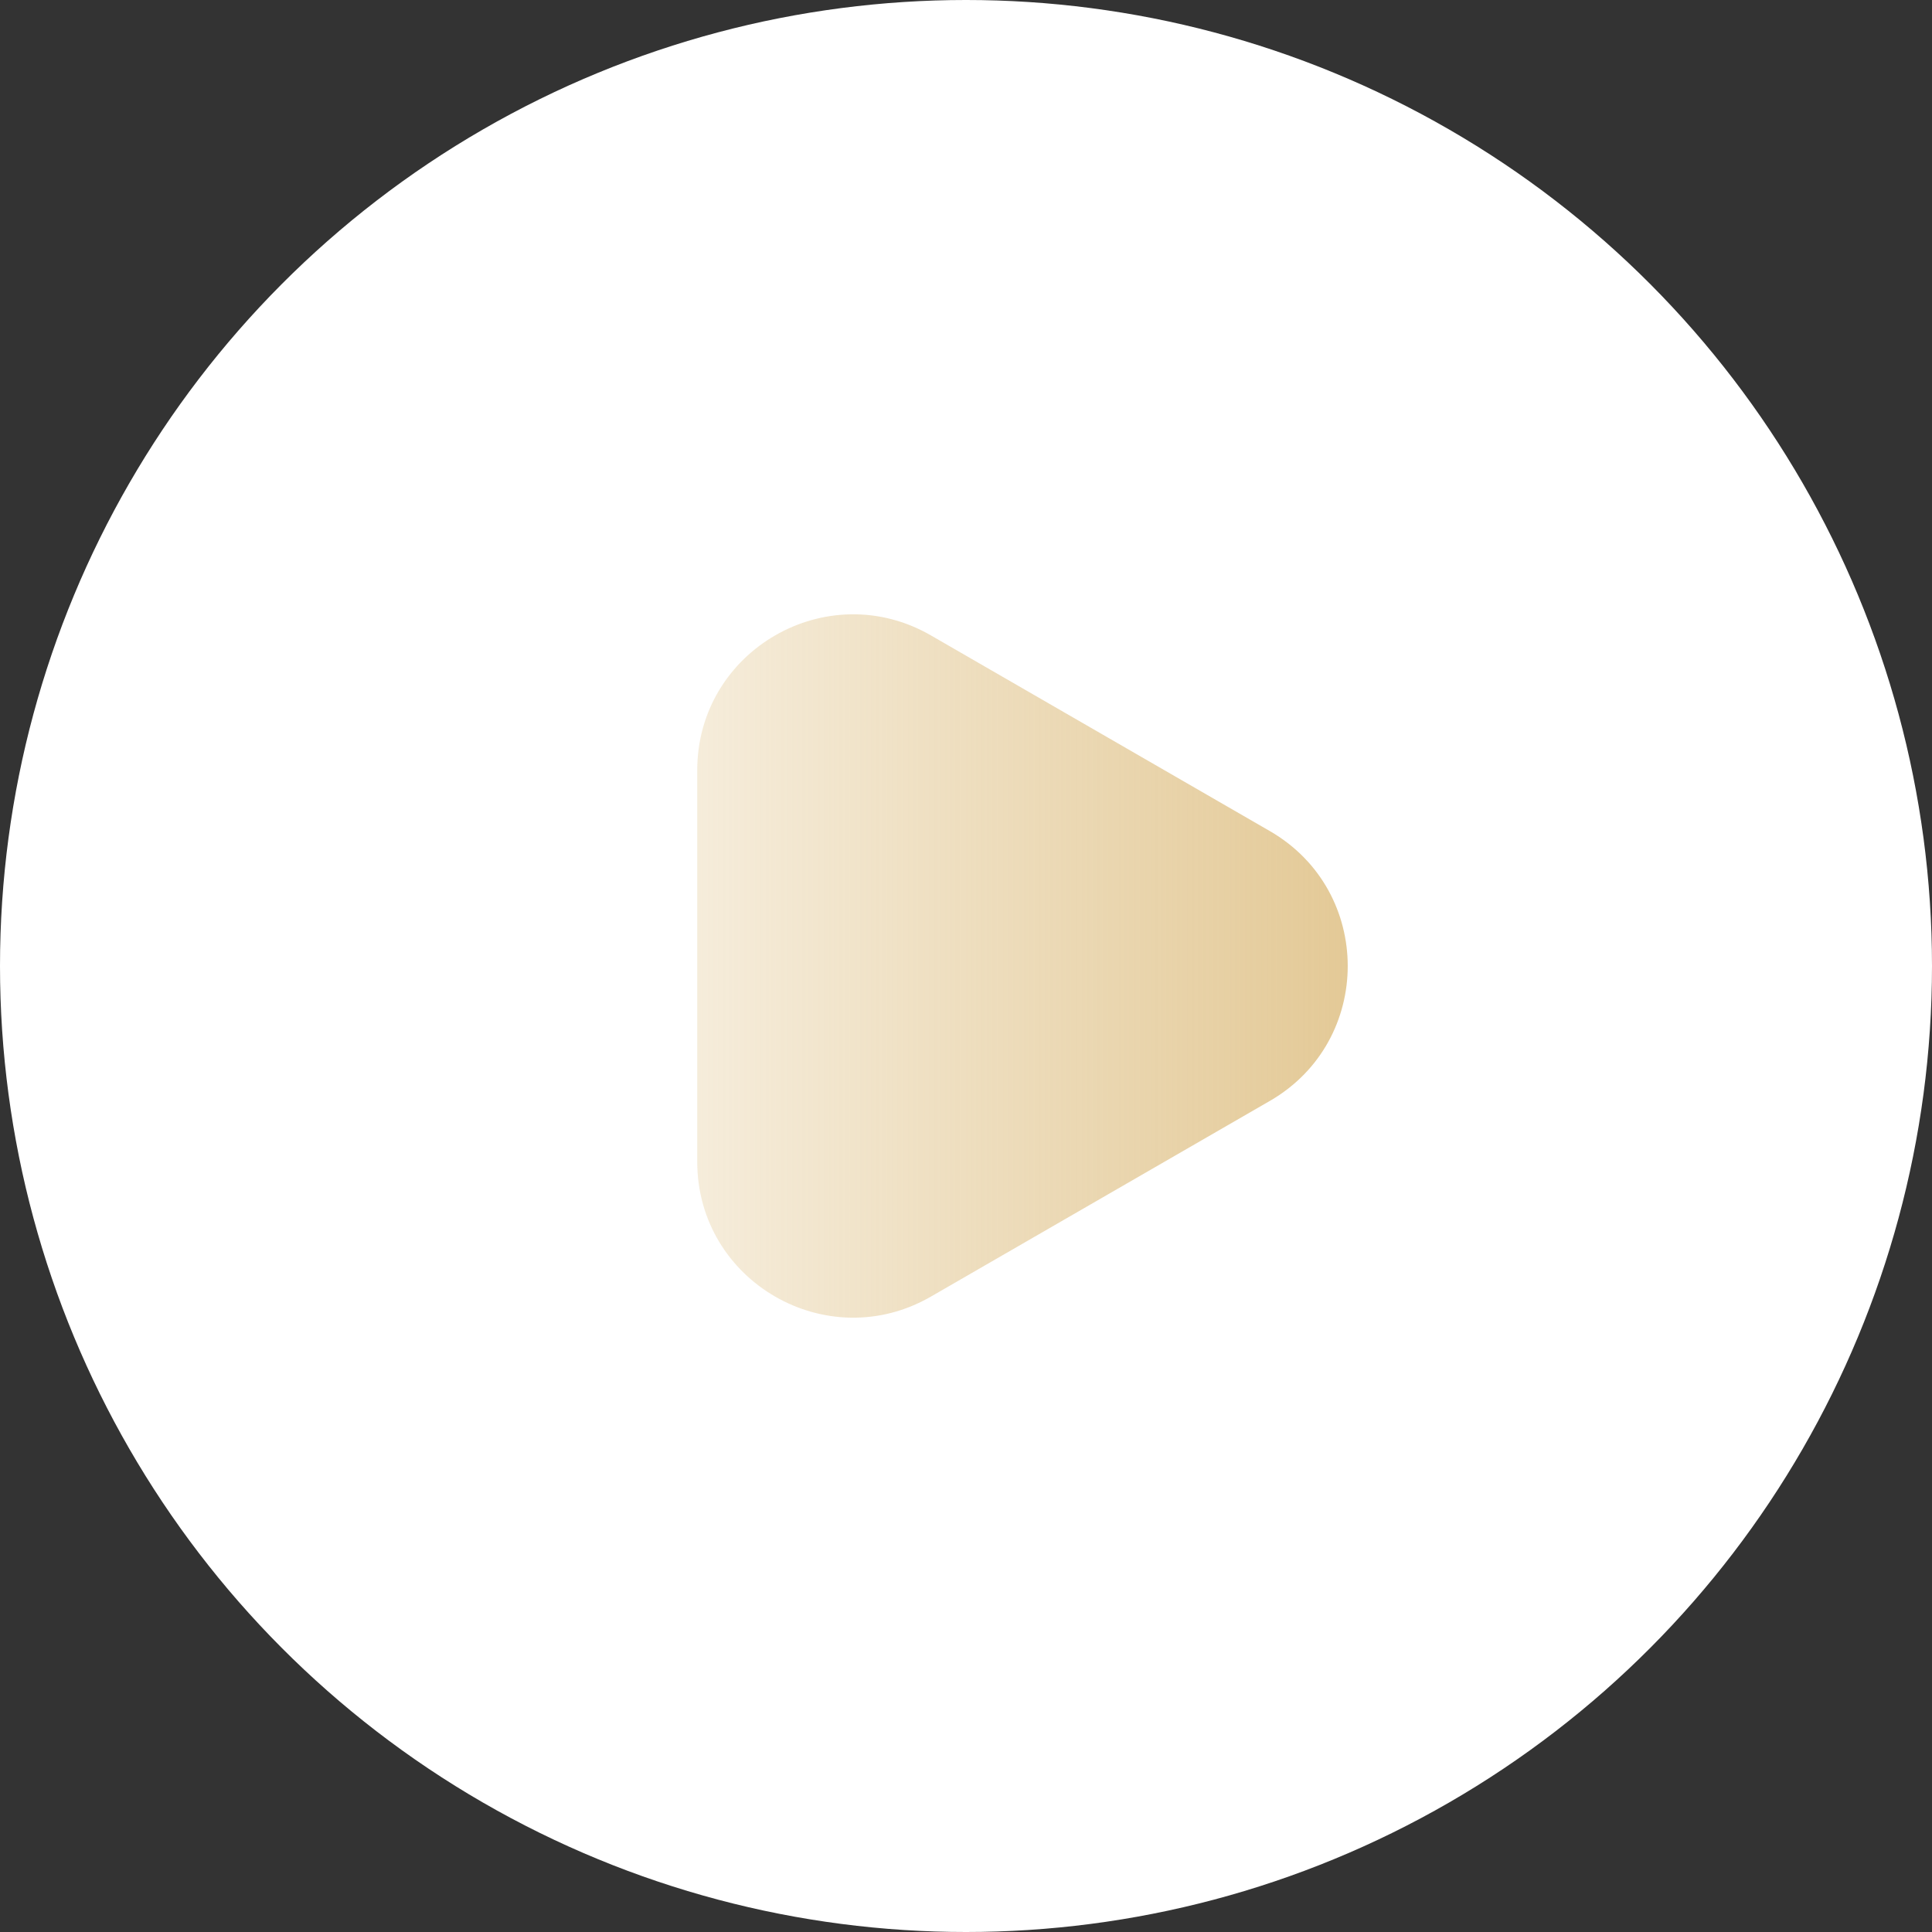
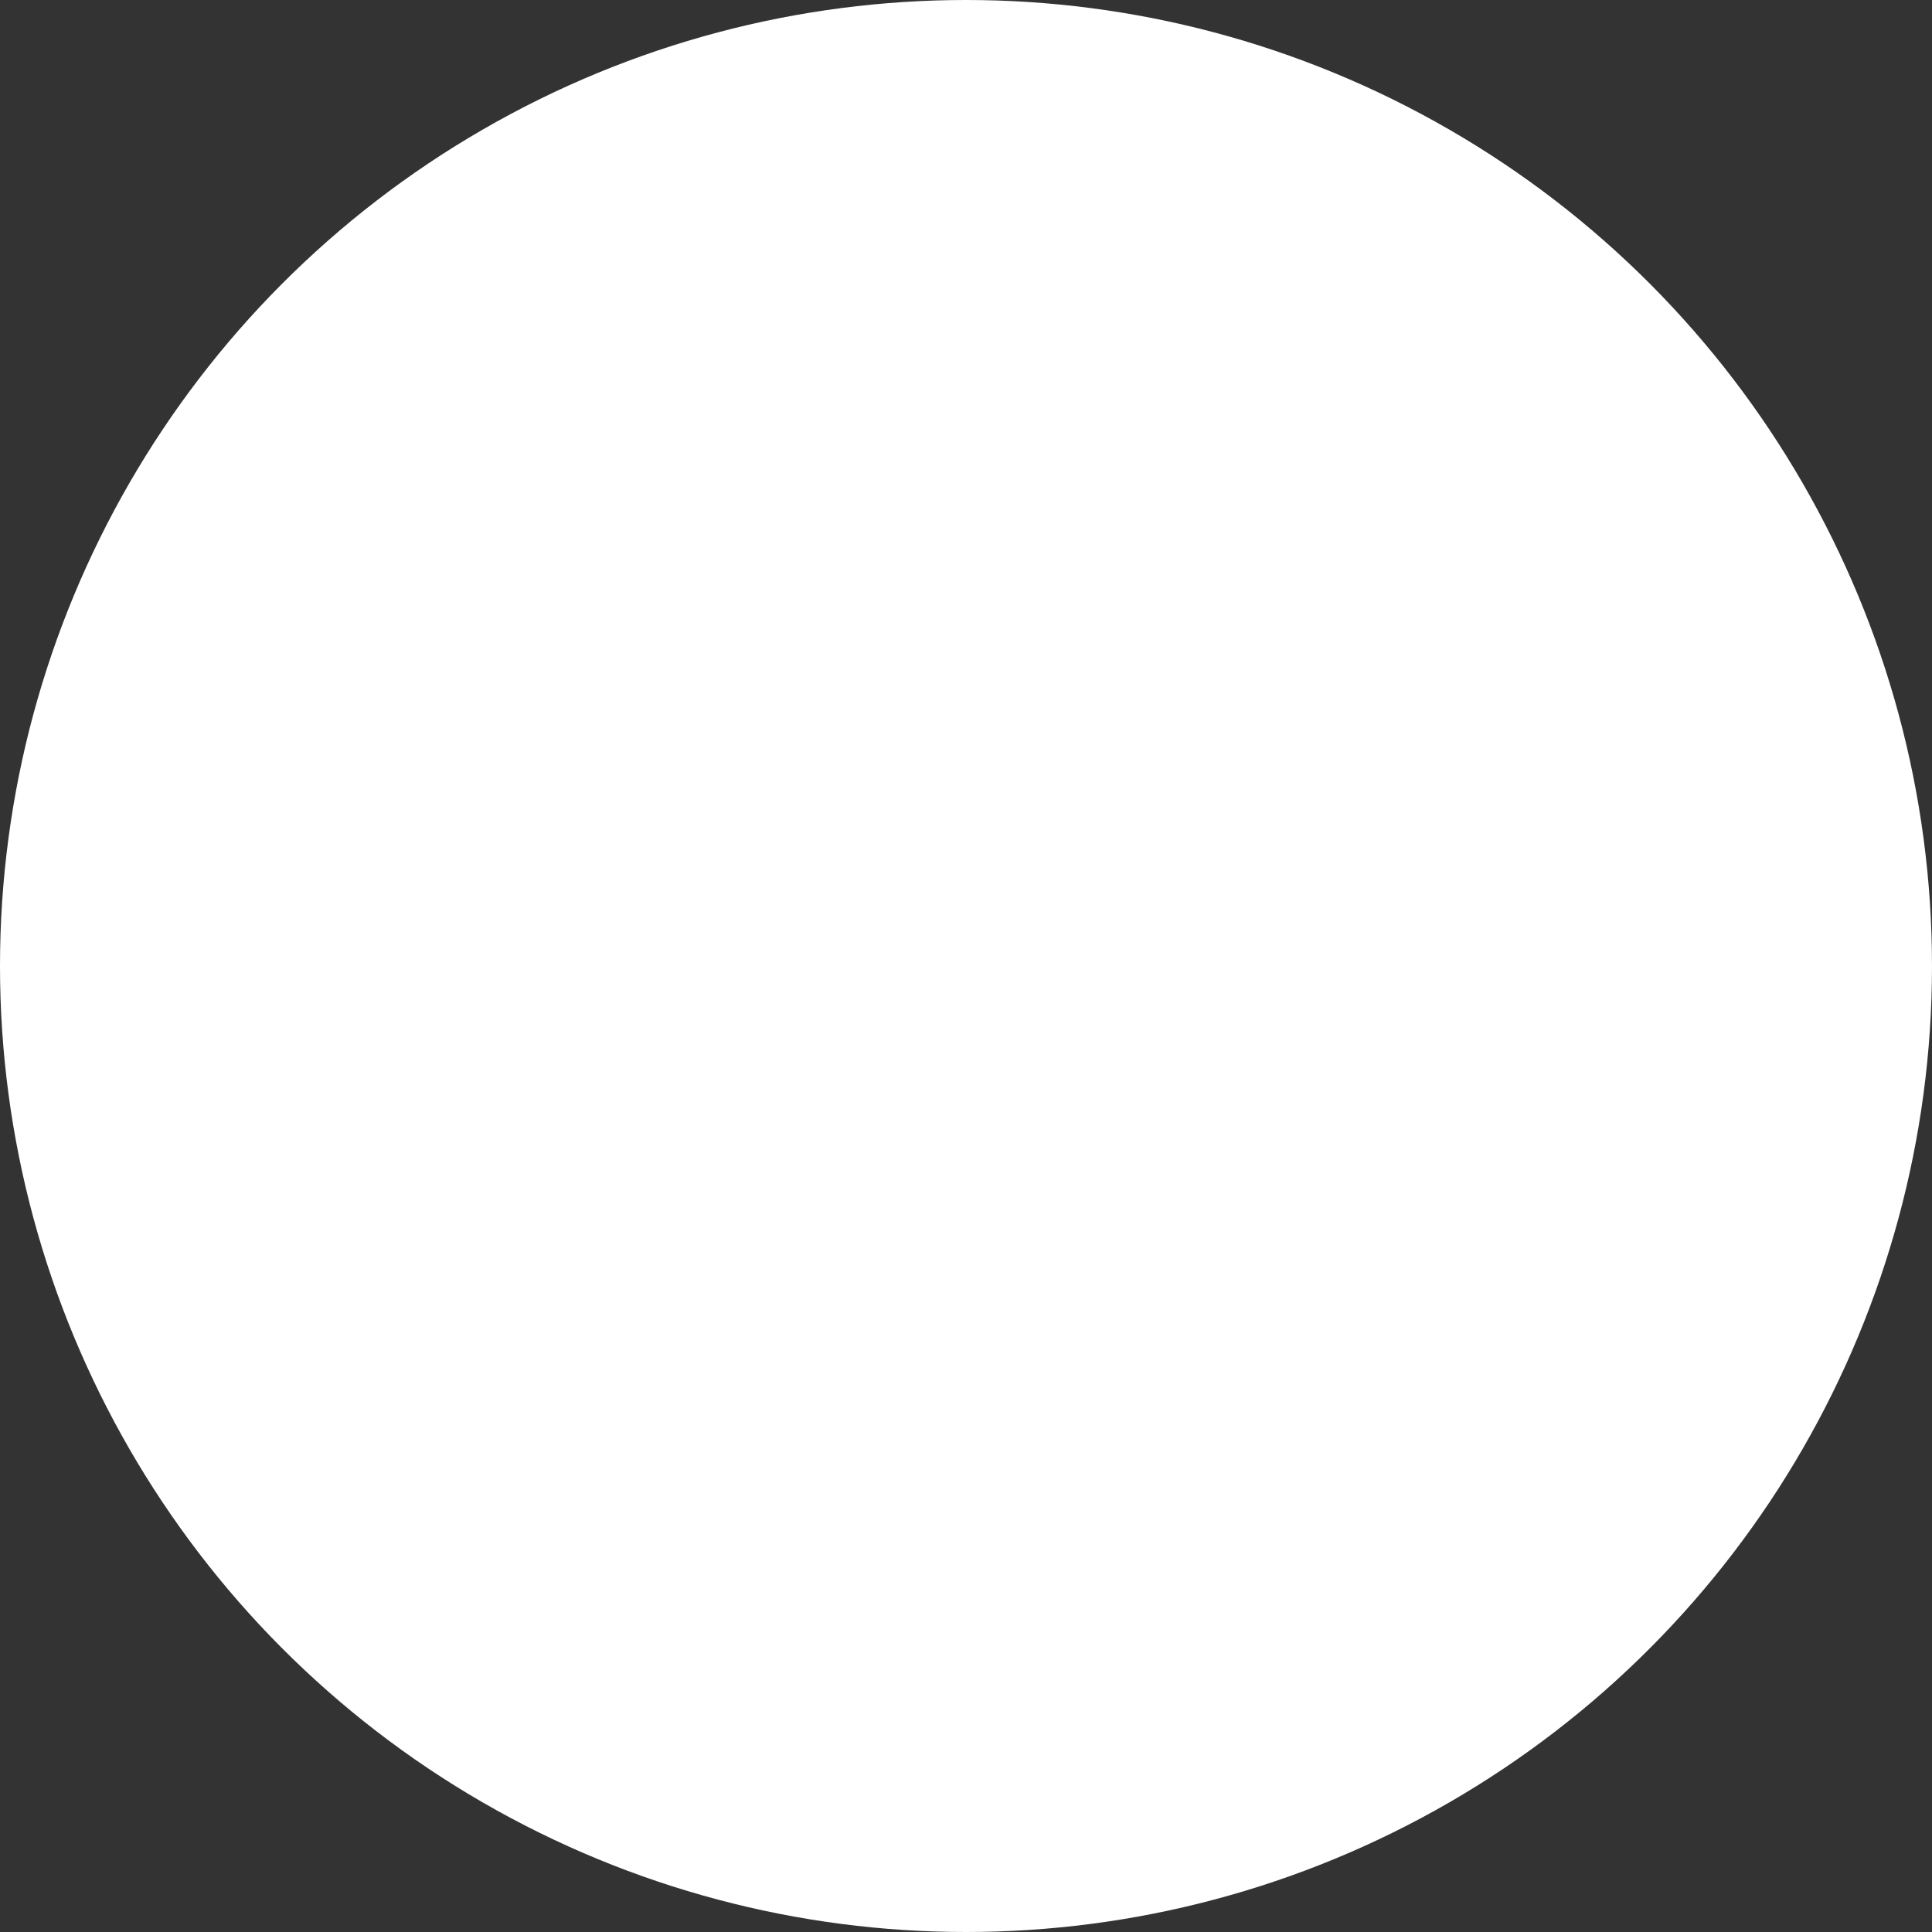
<svg xmlns="http://www.w3.org/2000/svg" width="248" height="248" viewBox="0 0 248 248" fill="none">
  <rect x="0" y="0" width="248" height="248" fill="#333333" stroke="none" />
  <circle cx="124" cy="124" r="124" fill="white" />
-   <path d="M163 106.679C176.333 114.377 176.333 133.623 163 141.321L119.5 166.435C106.167 174.133 89.5 164.511 89.5 149.115L89.5 98.885C89.5 83.489 106.167 73.867 119.5 81.565L163 106.679Z" fill="url(#paint0_linear_362_253)" />
  <defs>
    <linearGradient id="paint0_linear_362_253" x1="217" y1="124" x2="44.5" y2="124" gradientUnits="userSpaceOnUse">
      <stop stop-color="#DAB773" />
      <stop offset="1" stop-color="#DAB773" stop-opacity="0" />
    </linearGradient>
  </defs>
</svg>